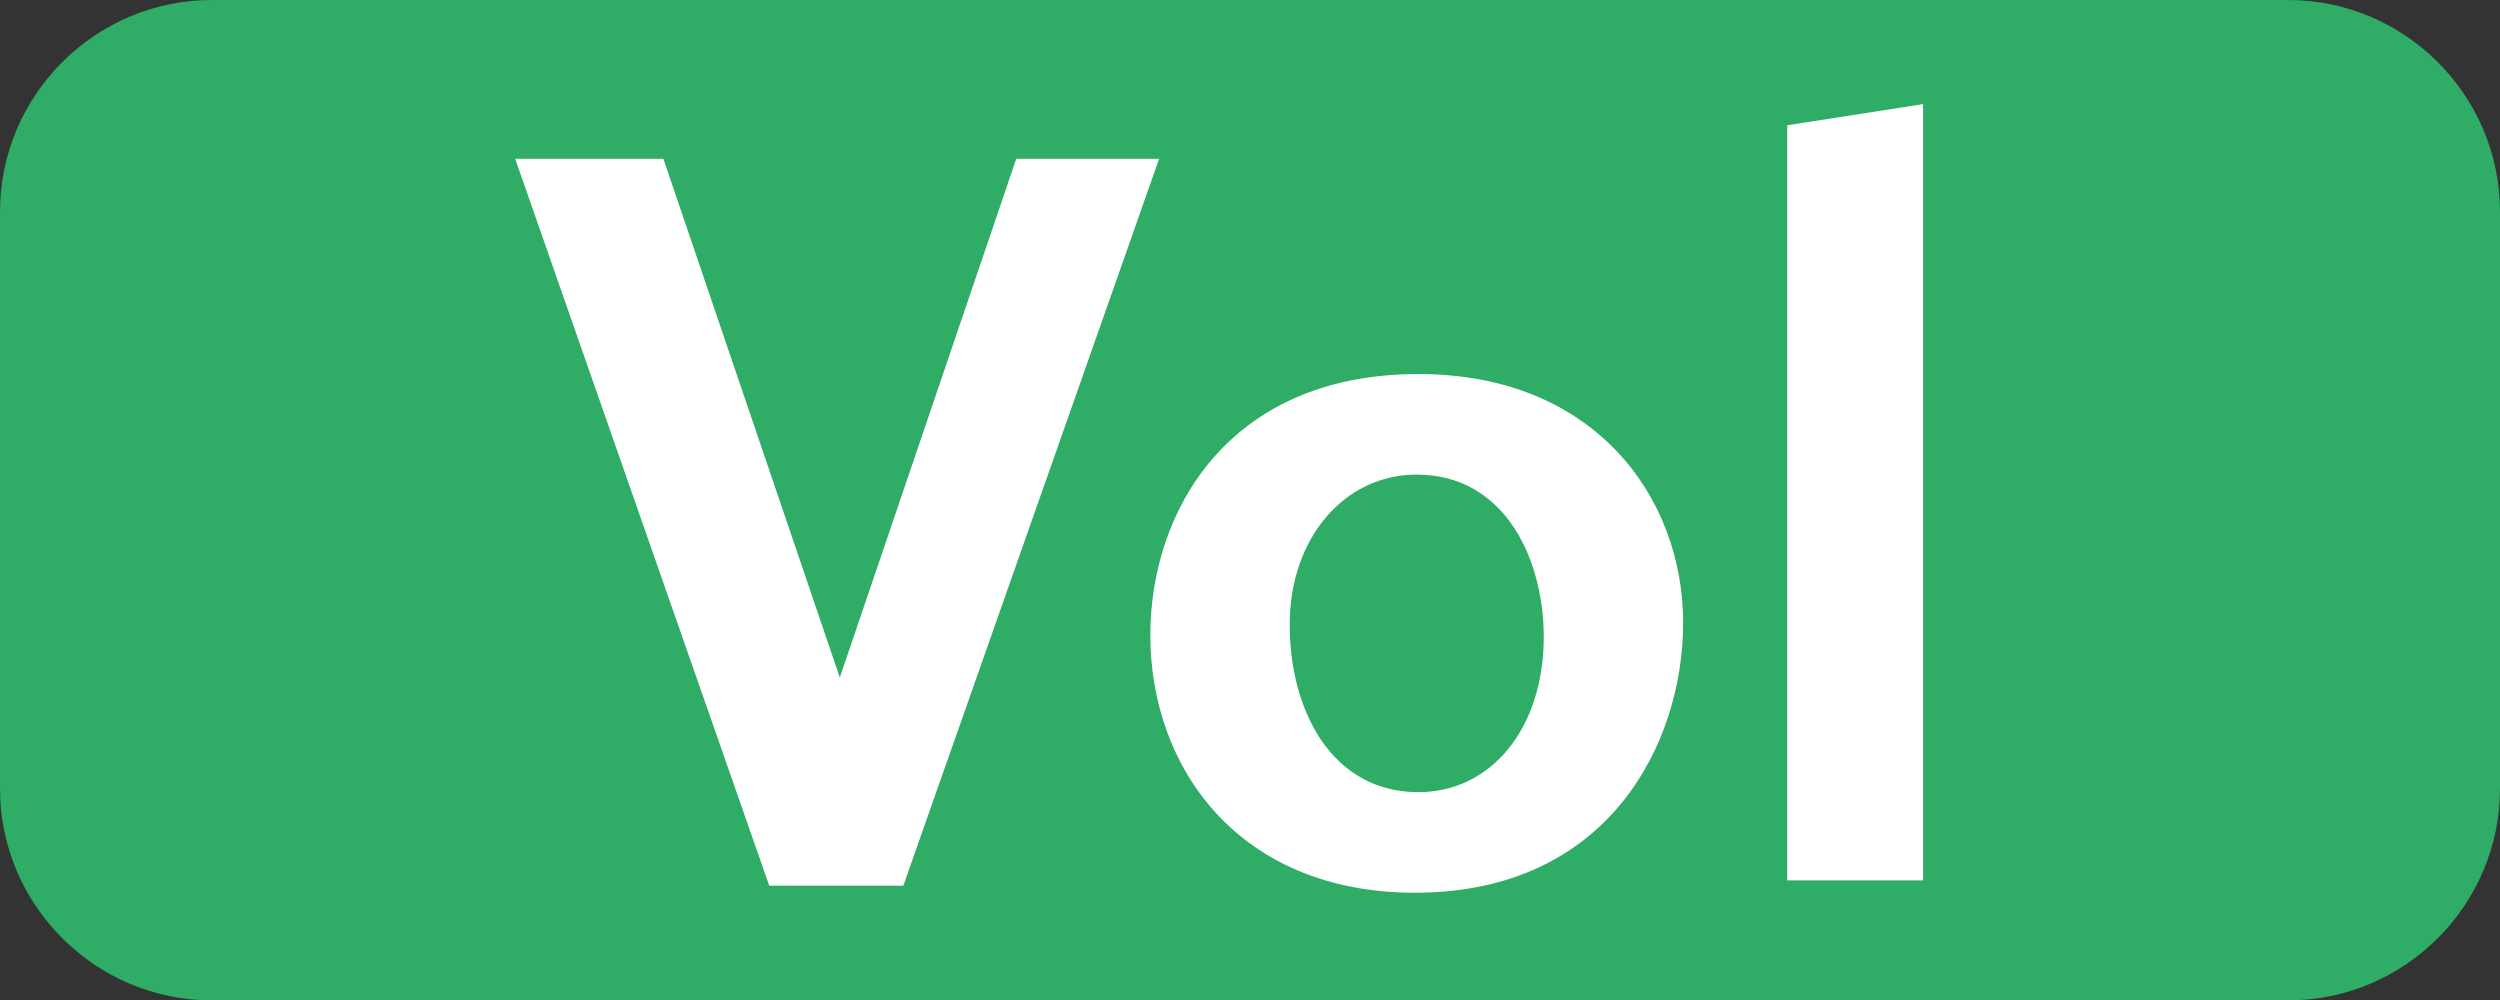
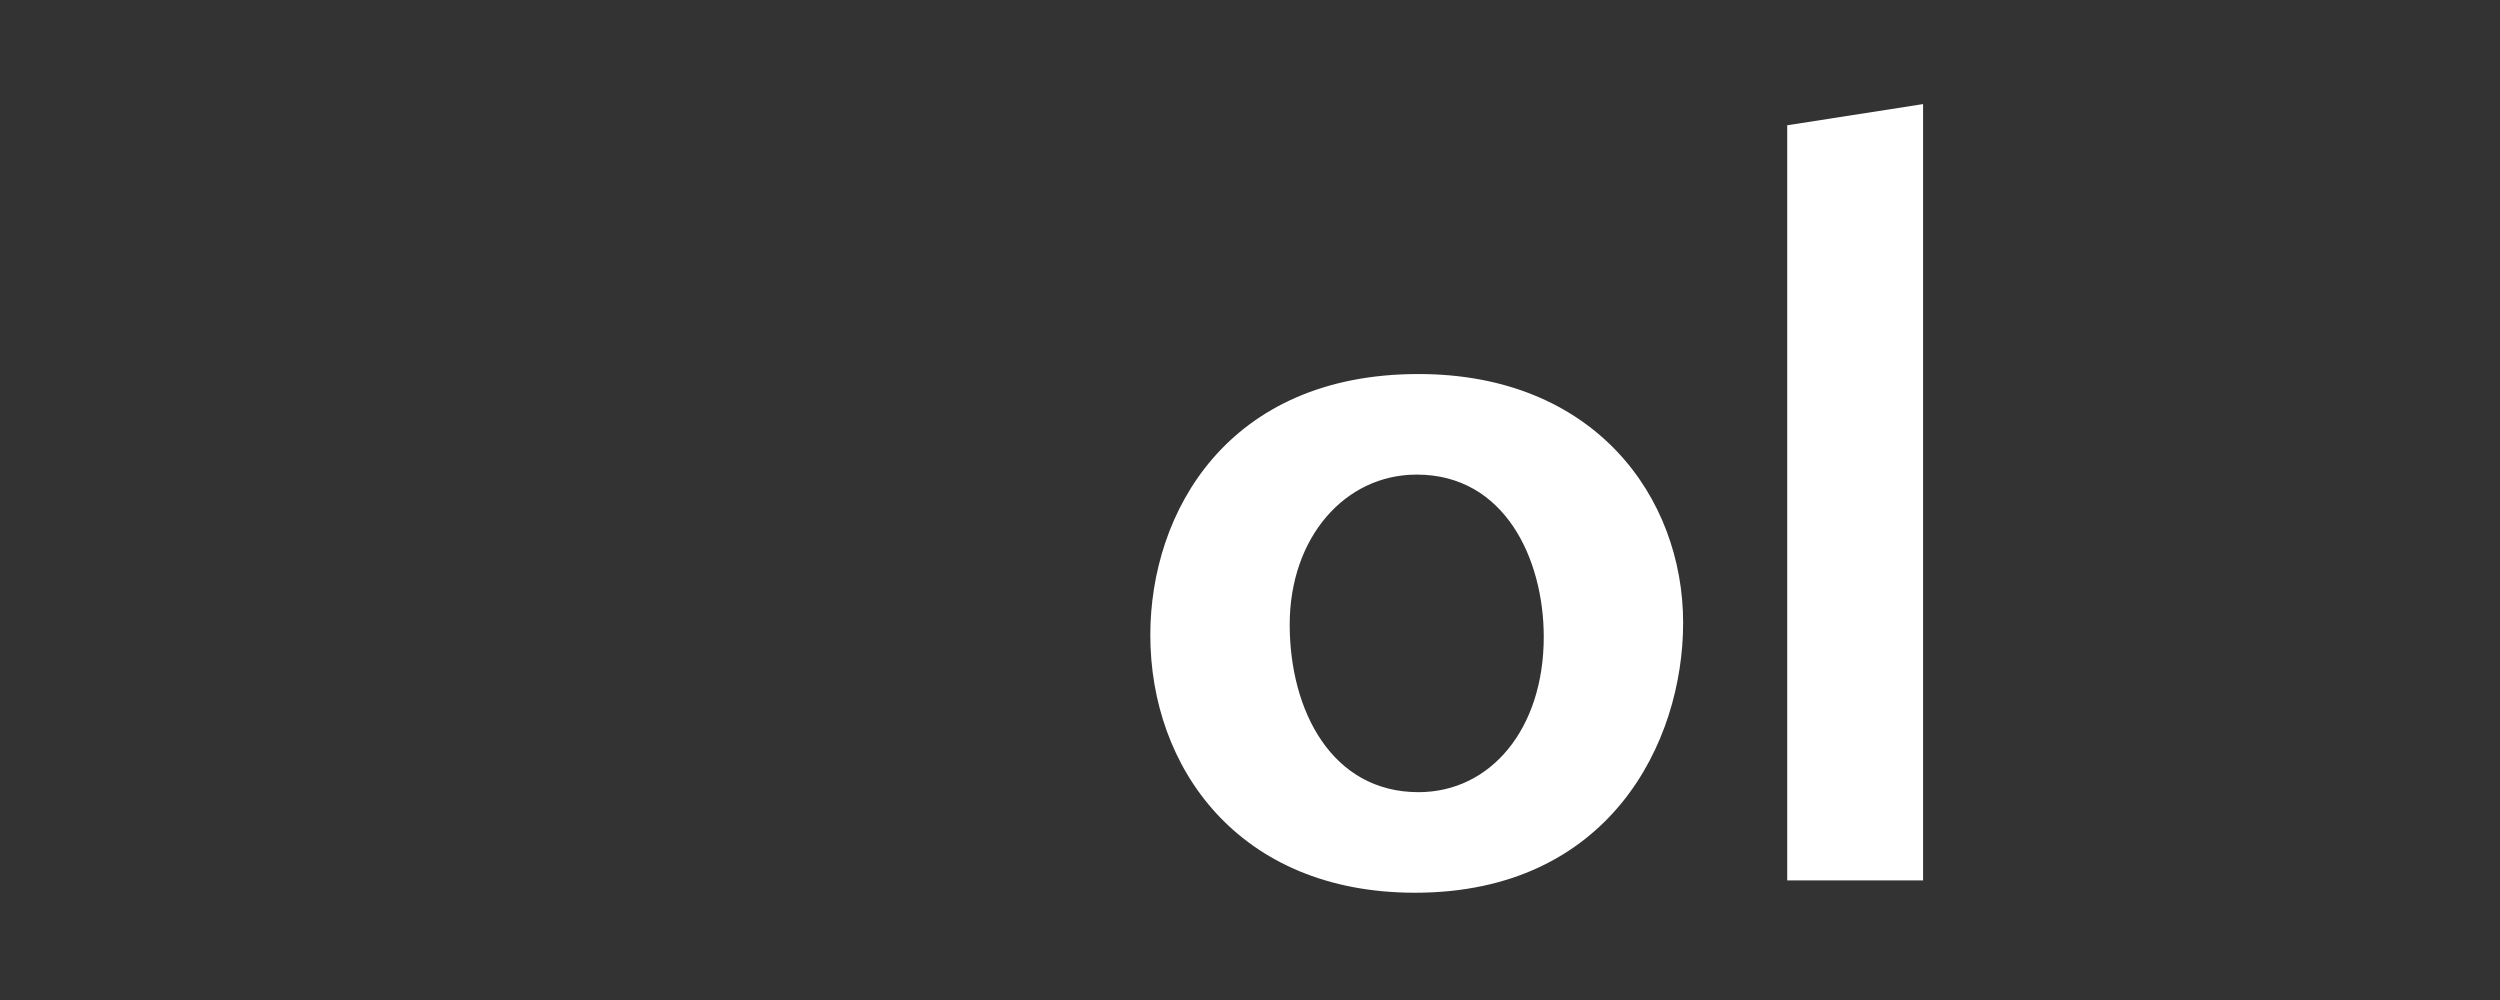
<svg xmlns="http://www.w3.org/2000/svg" version="1.1" id="Laag_1" x="0px" y="0px" viewBox="0 0 141.7 56.7" style="enable-background:new 0 0 141.7 56.7;" xml:space="preserve">
  <rect x="0" y="0" width="141.7" height="56.7" fill="#333333" stroke="none" />
  <style type="text/css">
	.st0{fill:#2FAC66;}
	.st1{fill:#FFFFFF;}
</style>
-   <path class="st0" d="M129.7,56.7H12c-6.6,0-12-5.4-12-12V12C0,5.4,5.4,0,12,0h117.7c6.6,0,12,5.4,12,12v32.7  C141.7,51.3,136.3,56.7,129.7,56.7z" />
  <g>
-     <path class="st1" d="M29.2,9h8.4l10,29.4L57.6,9h8.1L51.2,50.2h-7.6L29.2,9z" />
    <path class="st1" d="M80.4,21.2c10,0,15,7,15,14.1c0,6.8-4.2,15.3-15.2,15.3c-10,0-15-7.1-15-14.6C65.2,29,69.6,21.2,80.4,21.2z    M80.4,44.9c4.1,0,7.1-3.6,7.1-8.8c0-4.4-2.2-9.2-7.2-9.2c-4.1,0-7.2,3.6-7.2,8.5C73.1,40.3,75.5,44.9,80.4,44.9z" />
    <path class="st1" d="M101.3,7.1l7.7-1.2v44h-7.7V7.1z" />
  </g>
</svg>